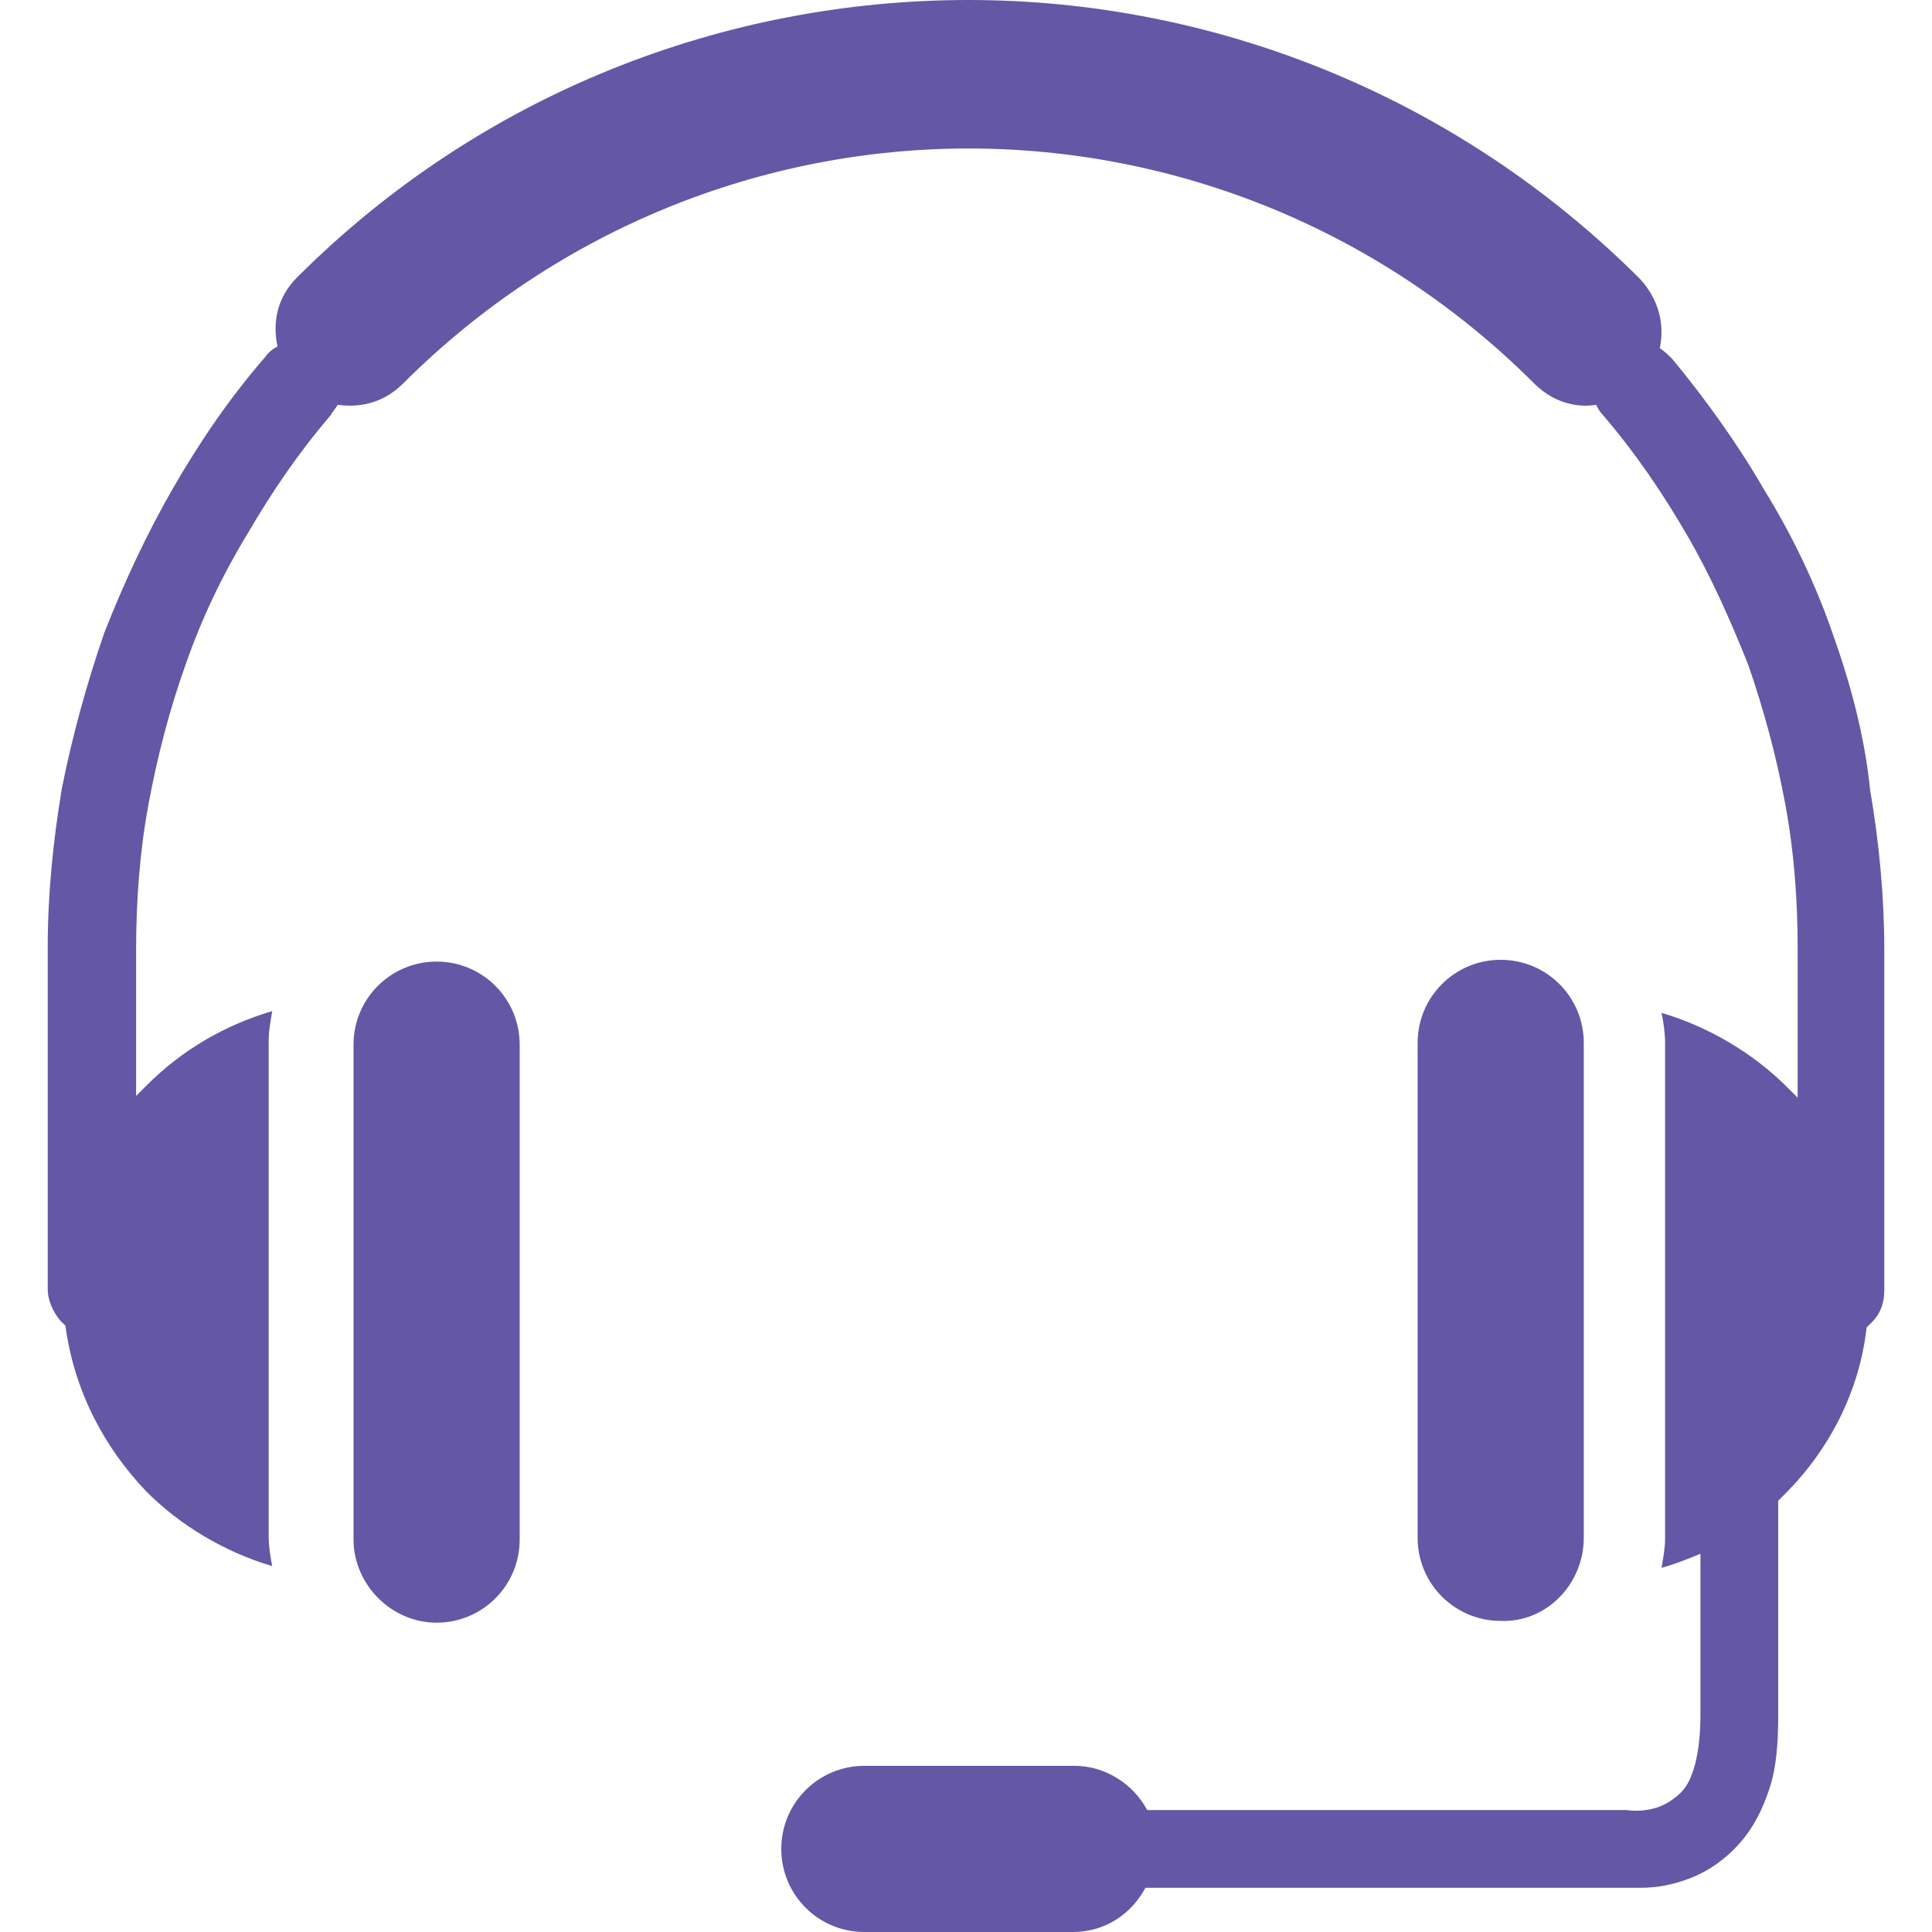
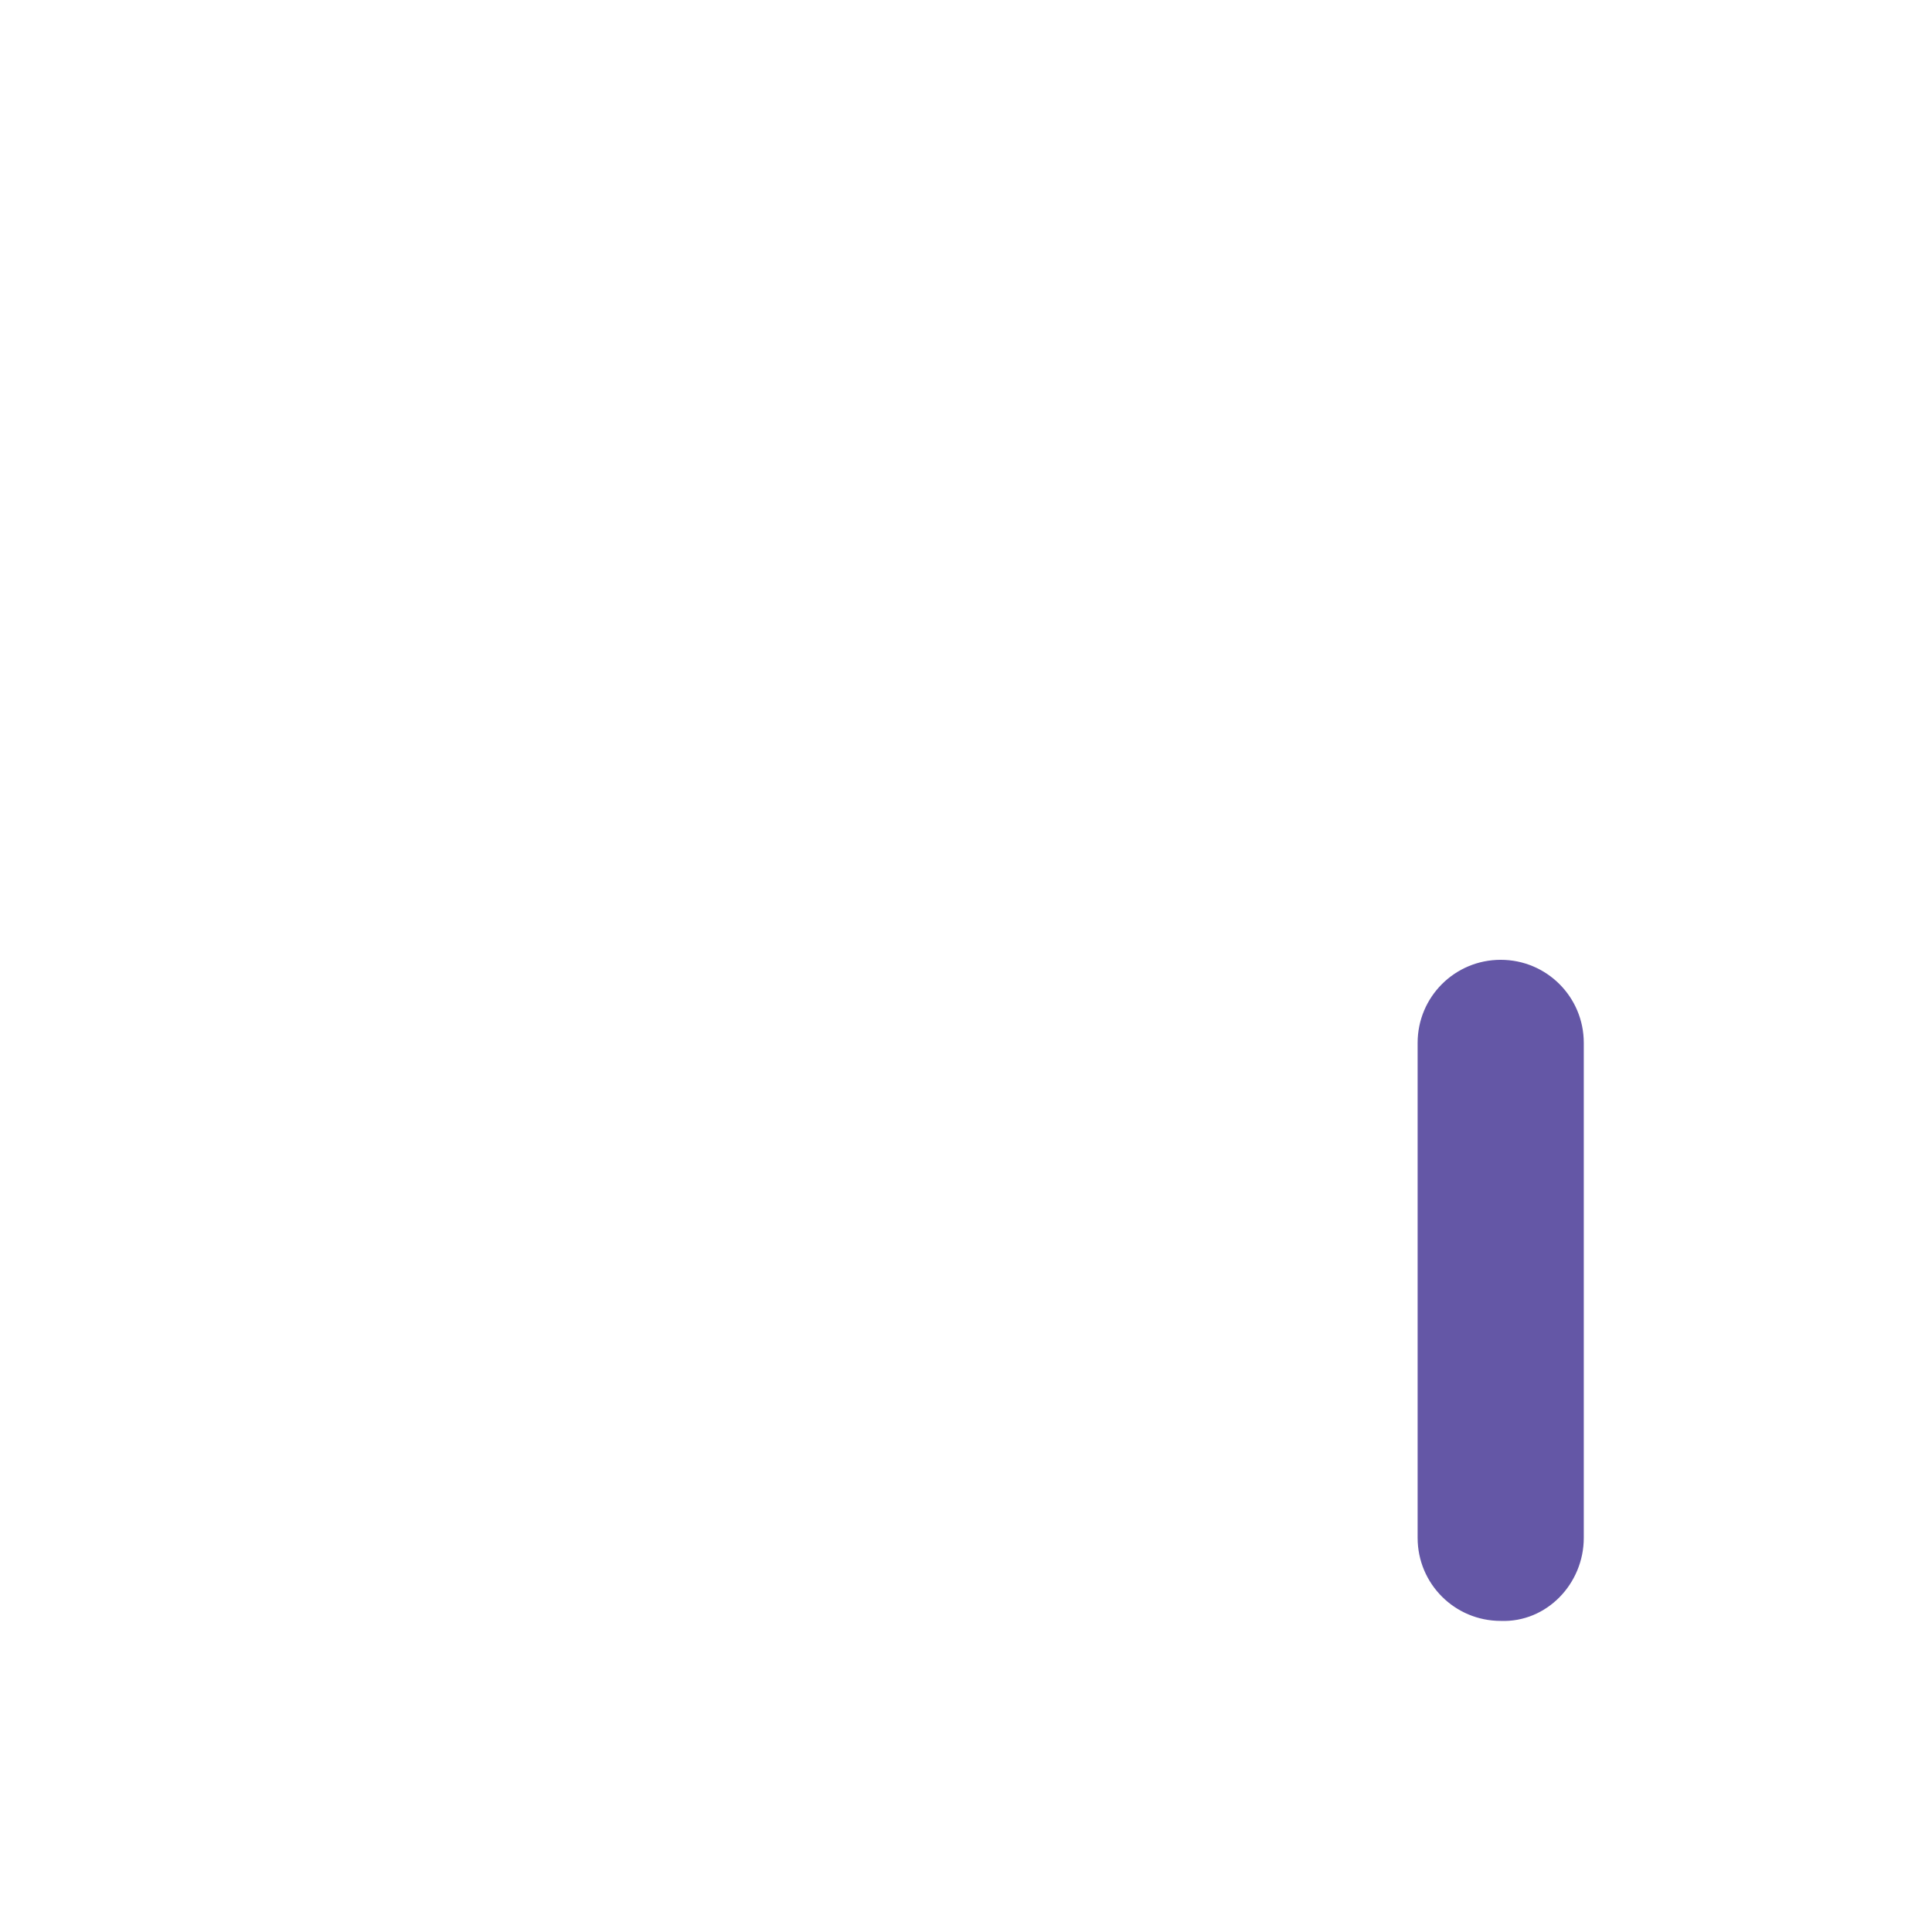
<svg xmlns="http://www.w3.org/2000/svg" version="1.1" id="Capa_1" x="0px" y="0px" viewBox="0 0 437.2 437.2" style="enable-background:new 0 0 437.2 437.2;" xml:space="preserve" width="512px" height="512px">
  <g>
    <g>
      <g>
        <g>
-           <path d="M98.8,217.6c-10.4,0-18.8,8.4-18.8,18.8v112c0,10,8.4,18.8,18.8,18.8c10.4,0,18.8-8.4,18.8-18.8v-112     C117.6,226,109.2,217.6,98.8,217.6z" data-original="#000000" class="active-path" data-old_color="#000000" fill="#6457A6" />
-           <path d="M423.2,178.8c-1.2-12-4.4-24-8.4-35.2c-4-11.6-9.2-22.4-15.6-32.8c-6-10.4-13.2-20.4-20.8-29.6c-0.8-0.8-1.6-1.6-2.8-2.4     c1.2-5.6-0.4-11.2-4.4-15.6C329.2,21.2,274,0,219.2,0s-110,20.8-152,62.8c-4.4,4.4-5.6,10-4.4,15.6c-0.8,0.4-2,1.2-2.8,2.4     C52,90,45.2,100,39.2,110.4c-6,10.4-11.2,21.6-15.6,32.8c-4,11.6-7.2,23.2-9.6,35.2c-2,12-3.2,24-3.2,36v77.2     c0,2.8,1.2,5.2,2.8,7.2c0.4,0.4,0.8,0.8,1.2,1.2c2,14.8,8.8,27.6,18.4,37.6c7.6,7.6,17.6,13.6,28.4,16.8c-0.4-2-0.8-4.4-0.8-6.8     v-112c0-2.4,0.4-4.4,0.8-6.8c-10.8,3.2-20.4,8.8-28.4,16.8c-0.8,0.8-1.6,1.6-2.4,2.4v-33.2c0-10.8,0.8-22,2.8-32.8     c2-10.8,4.8-21.6,8.4-31.6c3.6-10.4,8.4-20.4,14-29.6c5.6-9.6,11.6-18.4,18.8-26.8c0.4-0.8,1.2-1.6,1.6-2.4     c5.6,0.8,10.8-0.8,14.8-4.8c35.2-35.2,81.6-53.2,128-53.2c46.4,0,92.8,18,128,53.2c4,4,9.2,5.6,14,4.8c0.4,0.8,0.8,1.6,1.6,2.4     c7.2,8.4,13.2,17.2,18.8,26.8c5.6,9.6,10,19.6,14,29.6c3.6,10.4,6.4,20.8,8.4,31.6s2.8,21.6,2.8,32.8v33.6     c-0.8-0.8-1.6-1.6-2.4-2.4c-7.6-7.6-17.6-13.6-28.4-16.8c0.4,2,0.8,4.4,0.8,6.8v112c0,2.4-0.4,4.4-0.8,6.8c2.8-0.8,6-2,8.8-3.2     V388c0,4.4-0.4,8-1.2,11.2c-0.8,2.8-1.6,4.8-3.2,6.4c-1.2,1.2-2.8,2.4-4.8,3.2c-2,0.8-4.8,1.2-7.6,0.8h-0.4h-108     c-3.2-6-9.6-10-16.4-10h-47.6c-10.4,0-18.8,8.4-18.8,18.8c0,10.4,8.4,18.8,18.8,18.8h47.2c7.2,0,13.2-4,16.4-10h108h4     c4,0,7.6-0.8,10.8-2c4.4-1.6,8.4-4.4,11.6-8c3.2-3.6,5.2-7.6,6.8-12.4s2-10.4,2-16.8v-46.8v-1.6c0.4-0.4,1.2-1.2,1.6-1.6     c10-10,16.8-23.2,18.4-37.6c0.4-0.4,0.8-0.8,1.2-1.2c2-2,2.8-4.4,2.8-7.2v-77.2C426.4,202.8,425.2,190.4,423.2,178.8z" data-original="#000000" class="active-path" data-old_color="#000000" fill="#6457A6" />
          <path d="M358.4,348V236c0-10.4-8.4-18.8-18.8-18.8c-10.4,0-18.8,8.4-18.8,18.8v112c0,10.4,8.4,18.8,18.8,18.8     C350,367.2,358.4,358.4,358.4,348z" data-original="#000000" class="active-path" data-old_color="#000000" fill="#6457A6" />
        </g>
      </g>
    </g>
  </g>
</svg>